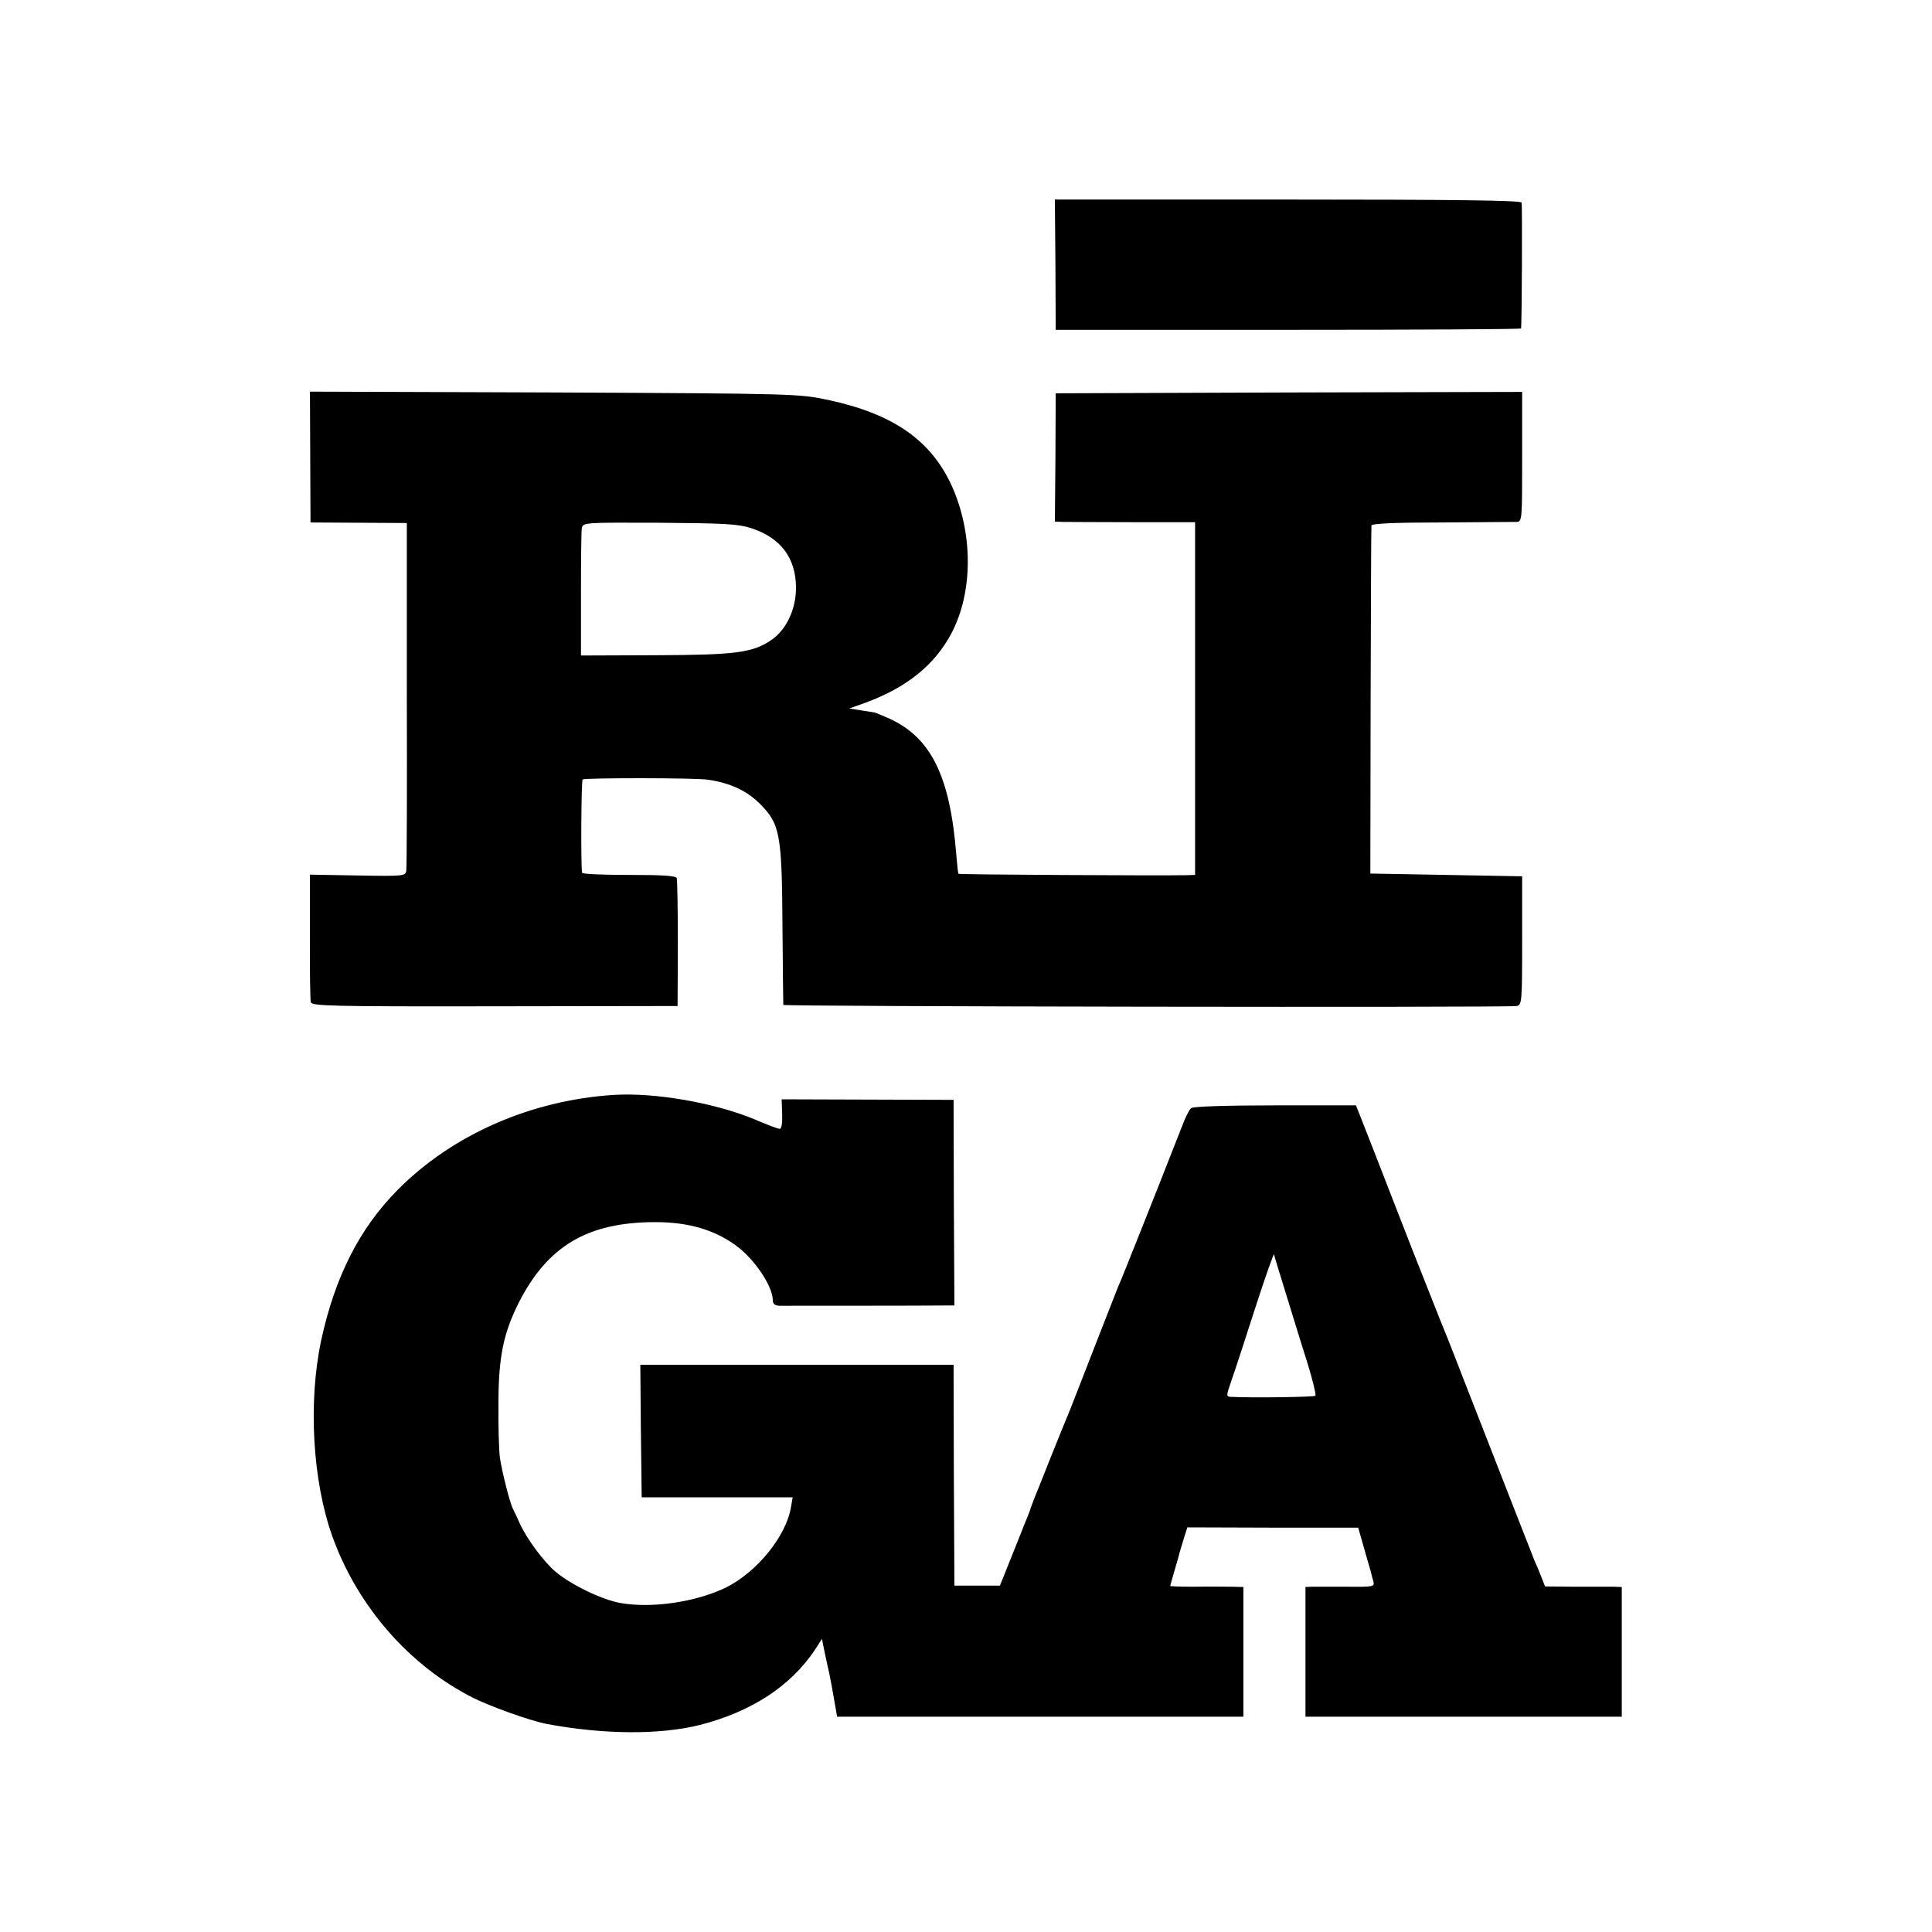
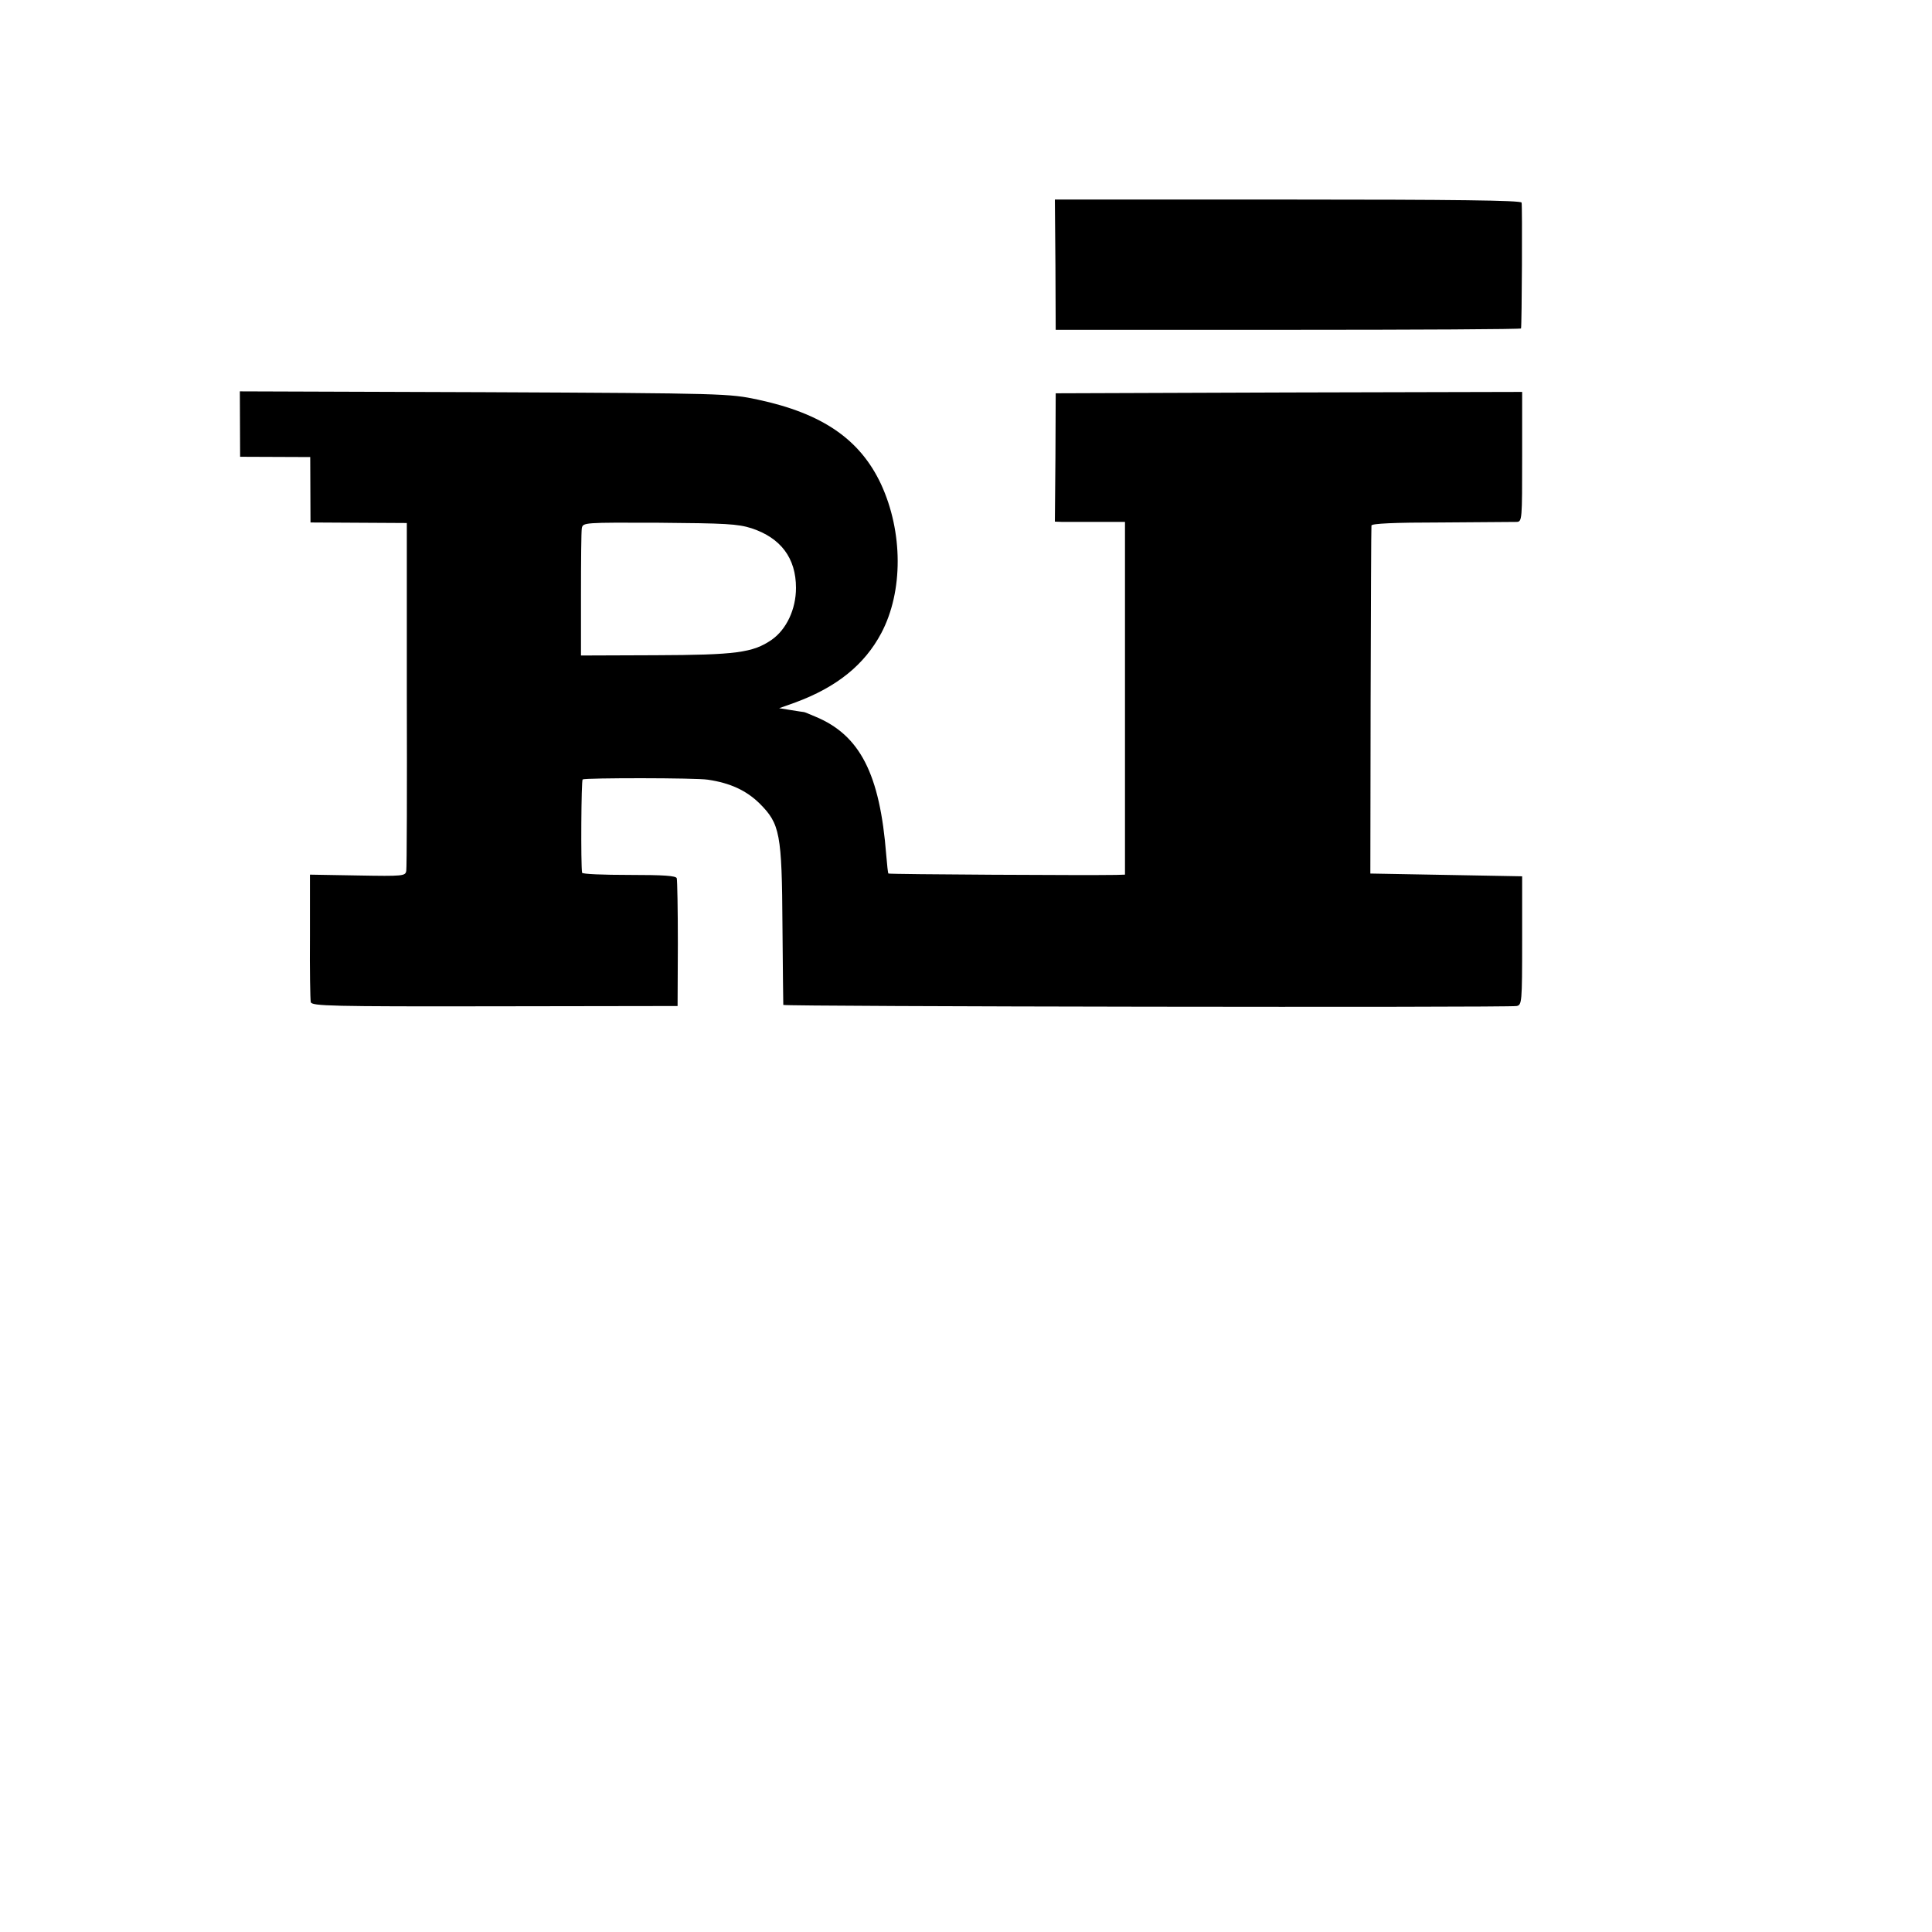
<svg xmlns="http://www.w3.org/2000/svg" version="1.0" width="700pt" height="700pt" viewBox="0 0 700 700" preserveAspectRatio="xMidYMid meet">
  <g transform="translate(0,700) scale(0.1,-0.1)" fill="#000000" stroke="none">
    <path d="M3824 6041 l1 -236 843 0 c463 0 843 2 843 5 3 13 5 446 2 456 -3 8 -245 11 -847 11 l-844 0 2 -236z" />
-     <path d="M1124 5344 l1 -237 174 -1 175 -1 0 -620 c1 -341 0 -629 -2 -640 -3 -19 -10 -20 -176 -17 l-173 3 0 -223 c-1 -123 1 -230 3 -239 4 -14 70 -16 667 -15 l662 1 1 225 c0 124 -2 231 -4 238 -3 9 -47 12 -173 12 -93 0 -170 3 -170 8 -5 30 -3 335 2 338 11 6 411 6 454 -1 81 -12 139 -39 187 -86 74 -74 81 -108 83 -444 1 -154 3 -283 3 -286 2 -6 2625 -10 2657 -4 19 4 20 12 20 237 l0 233 -275 5 -275 5 1 625 c1 344 2 630 3 636 1 7 81 11 254 11 138 1 261 2 272 2 20 1 20 7 20 236 l0 235 -845 -2 -845 -3 -1 -232 -2 -233 27 -1 c14 0 128 -1 254 -1 l227 0 0 -639 0 -639 -32 -1 c-98 -2 -822 2 -825 5 -2 1 -5 32 -8 67 -23 294 -95 435 -258 502 -21 9 -38 16 -40 16 -1 0 -22 3 -46 7 l-44 7 59 21 c149 55 250 136 311 251 80 151 79 367 -1 540 -76 162 -212 256 -446 306 -104 22 -115 23 -991 27 l-886 3 1 -237z m1599 -258 c106 -35 161 -108 161 -216 0 -78 -35 -151 -88 -188 -68 -47 -130 -55 -421 -56 l-270 -1 0 220 c0 121 1 229 3 241 4 21 7 21 280 20 240 -2 285 -4 335 -20z" />
-     <path d="M2225 3033 c-301 -19 -586 -144 -784 -344 -138 -139 -227 -314 -277 -544 -48 -224 -32 -511 41 -714 91 -251 277 -465 508 -582 61 -31 209 -84 267 -95 207 -39 411 -40 555 -4 188 48 330 141 418 273 l25 39 11 -54 c6 -29 14 -64 17 -78 3 -14 10 -53 16 -87 l11 -63 736 0 736 0 0 235 0 235 -45 1 c-25 0 -84 1 -132 0 -49 0 -88 1 -88 3 0 1 7 27 16 57 9 30 17 59 18 64 2 6 8 28 15 50 l13 41 309 -1 310 0 20 -70 c11 -38 22 -78 25 -87 2 -10 7 -27 10 -38 5 -19 1 -20 -98 -19 -57 0 -113 0 -125 0 l-23 -1 0 -235 0 -235 573 0 573 0 0 235 0 235 -30 1 c-17 0 -80 0 -139 0 l-109 1 -14 36 c-8 21 -19 46 -24 57 -8 20 -131 334 -262 670 -38 99 -76 194 -83 210 -7 17 -51 129 -99 250 -47 121 -112 287 -144 370 l-59 150 -293 0 c-183 0 -297 -4 -304 -10 -7 -5 -22 -35 -33 -65 -28 -72 -152 -386 -168 -425 -7 -16 -22 -55 -34 -85 -12 -30 -26 -64 -31 -75 -4 -11 -45 -114 -90 -230 -45 -115 -85 -219 -90 -230 -5 -11 -32 -78 -61 -150 -28 -71 -56 -141 -62 -155 -5 -14 -11 -29 -13 -35 -1 -5 -8 -23 -15 -40 -7 -16 -13 -32 -14 -35 -5 -12 -28 -70 -54 -135 l-28 -70 -83 0 -82 0 -2 400 -1 400 -568 0 -567 0 2 -240 3 -240 273 0 274 0 -6 -35 c-17 -105 -123 -236 -236 -292 -110 -53 -268 -76 -382 -56 -68 12 -181 67 -237 115 -43 37 -105 121 -130 178 -7 17 -17 37 -22 47 -12 23 -40 135 -48 188 -3 25 -6 113 -5 195 0 167 18 254 73 364 105 207 250 293 496 293 119 0 215 -28 293 -86 66 -48 132 -147 132 -197 0 -13 7 -19 23 -20 24 0 554 0 603 1 l32 0 -2 373 -1 372 -311 1 -312 1 2 -54 c1 -32 -2 -53 -9 -53 -6 0 -46 15 -90 34 -144 60 -360 98 -510 89z m2435 -723 c23 -74 57 -186 77 -248 19 -62 32 -116 29 -119 -5 -5 -231 -8 -308 -4 -15 1 -15 5 2 54 10 28 49 146 86 262 37 115 69 205 70 200 1 -6 21 -71 44 -145z" />
+     <path d="M1124 5344 l1 -237 174 -1 175 -1 0 -620 c1 -341 0 -629 -2 -640 -3 -19 -10 -20 -176 -17 l-173 3 0 -223 c-1 -123 1 -230 3 -239 4 -14 70 -16 667 -15 l662 1 1 225 c0 124 -2 231 -4 238 -3 9 -47 12 -173 12 -93 0 -170 3 -170 8 -5 30 -3 335 2 338 11 6 411 6 454 -1 81 -12 139 -39 187 -86 74 -74 81 -108 83 -444 1 -154 3 -283 3 -286 2 -6 2625 -10 2657 -4 19 4 20 12 20 237 l0 233 -275 5 -275 5 1 625 c1 344 2 630 3 636 1 7 81 11 254 11 138 1 261 2 272 2 20 1 20 7 20 236 l0 235 -845 -2 -845 -3 -1 -232 -2 -233 27 -1 l227 0 0 -639 0 -639 -32 -1 c-98 -2 -822 2 -825 5 -2 1 -5 32 -8 67 -23 294 -95 435 -258 502 -21 9 -38 16 -40 16 -1 0 -22 3 -46 7 l-44 7 59 21 c149 55 250 136 311 251 80 151 79 367 -1 540 -76 162 -212 256 -446 306 -104 22 -115 23 -991 27 l-886 3 1 -237z m1599 -258 c106 -35 161 -108 161 -216 0 -78 -35 -151 -88 -188 -68 -47 -130 -55 -421 -56 l-270 -1 0 220 c0 121 1 229 3 241 4 21 7 21 280 20 240 -2 285 -4 335 -20z" />
  </g>
</svg>